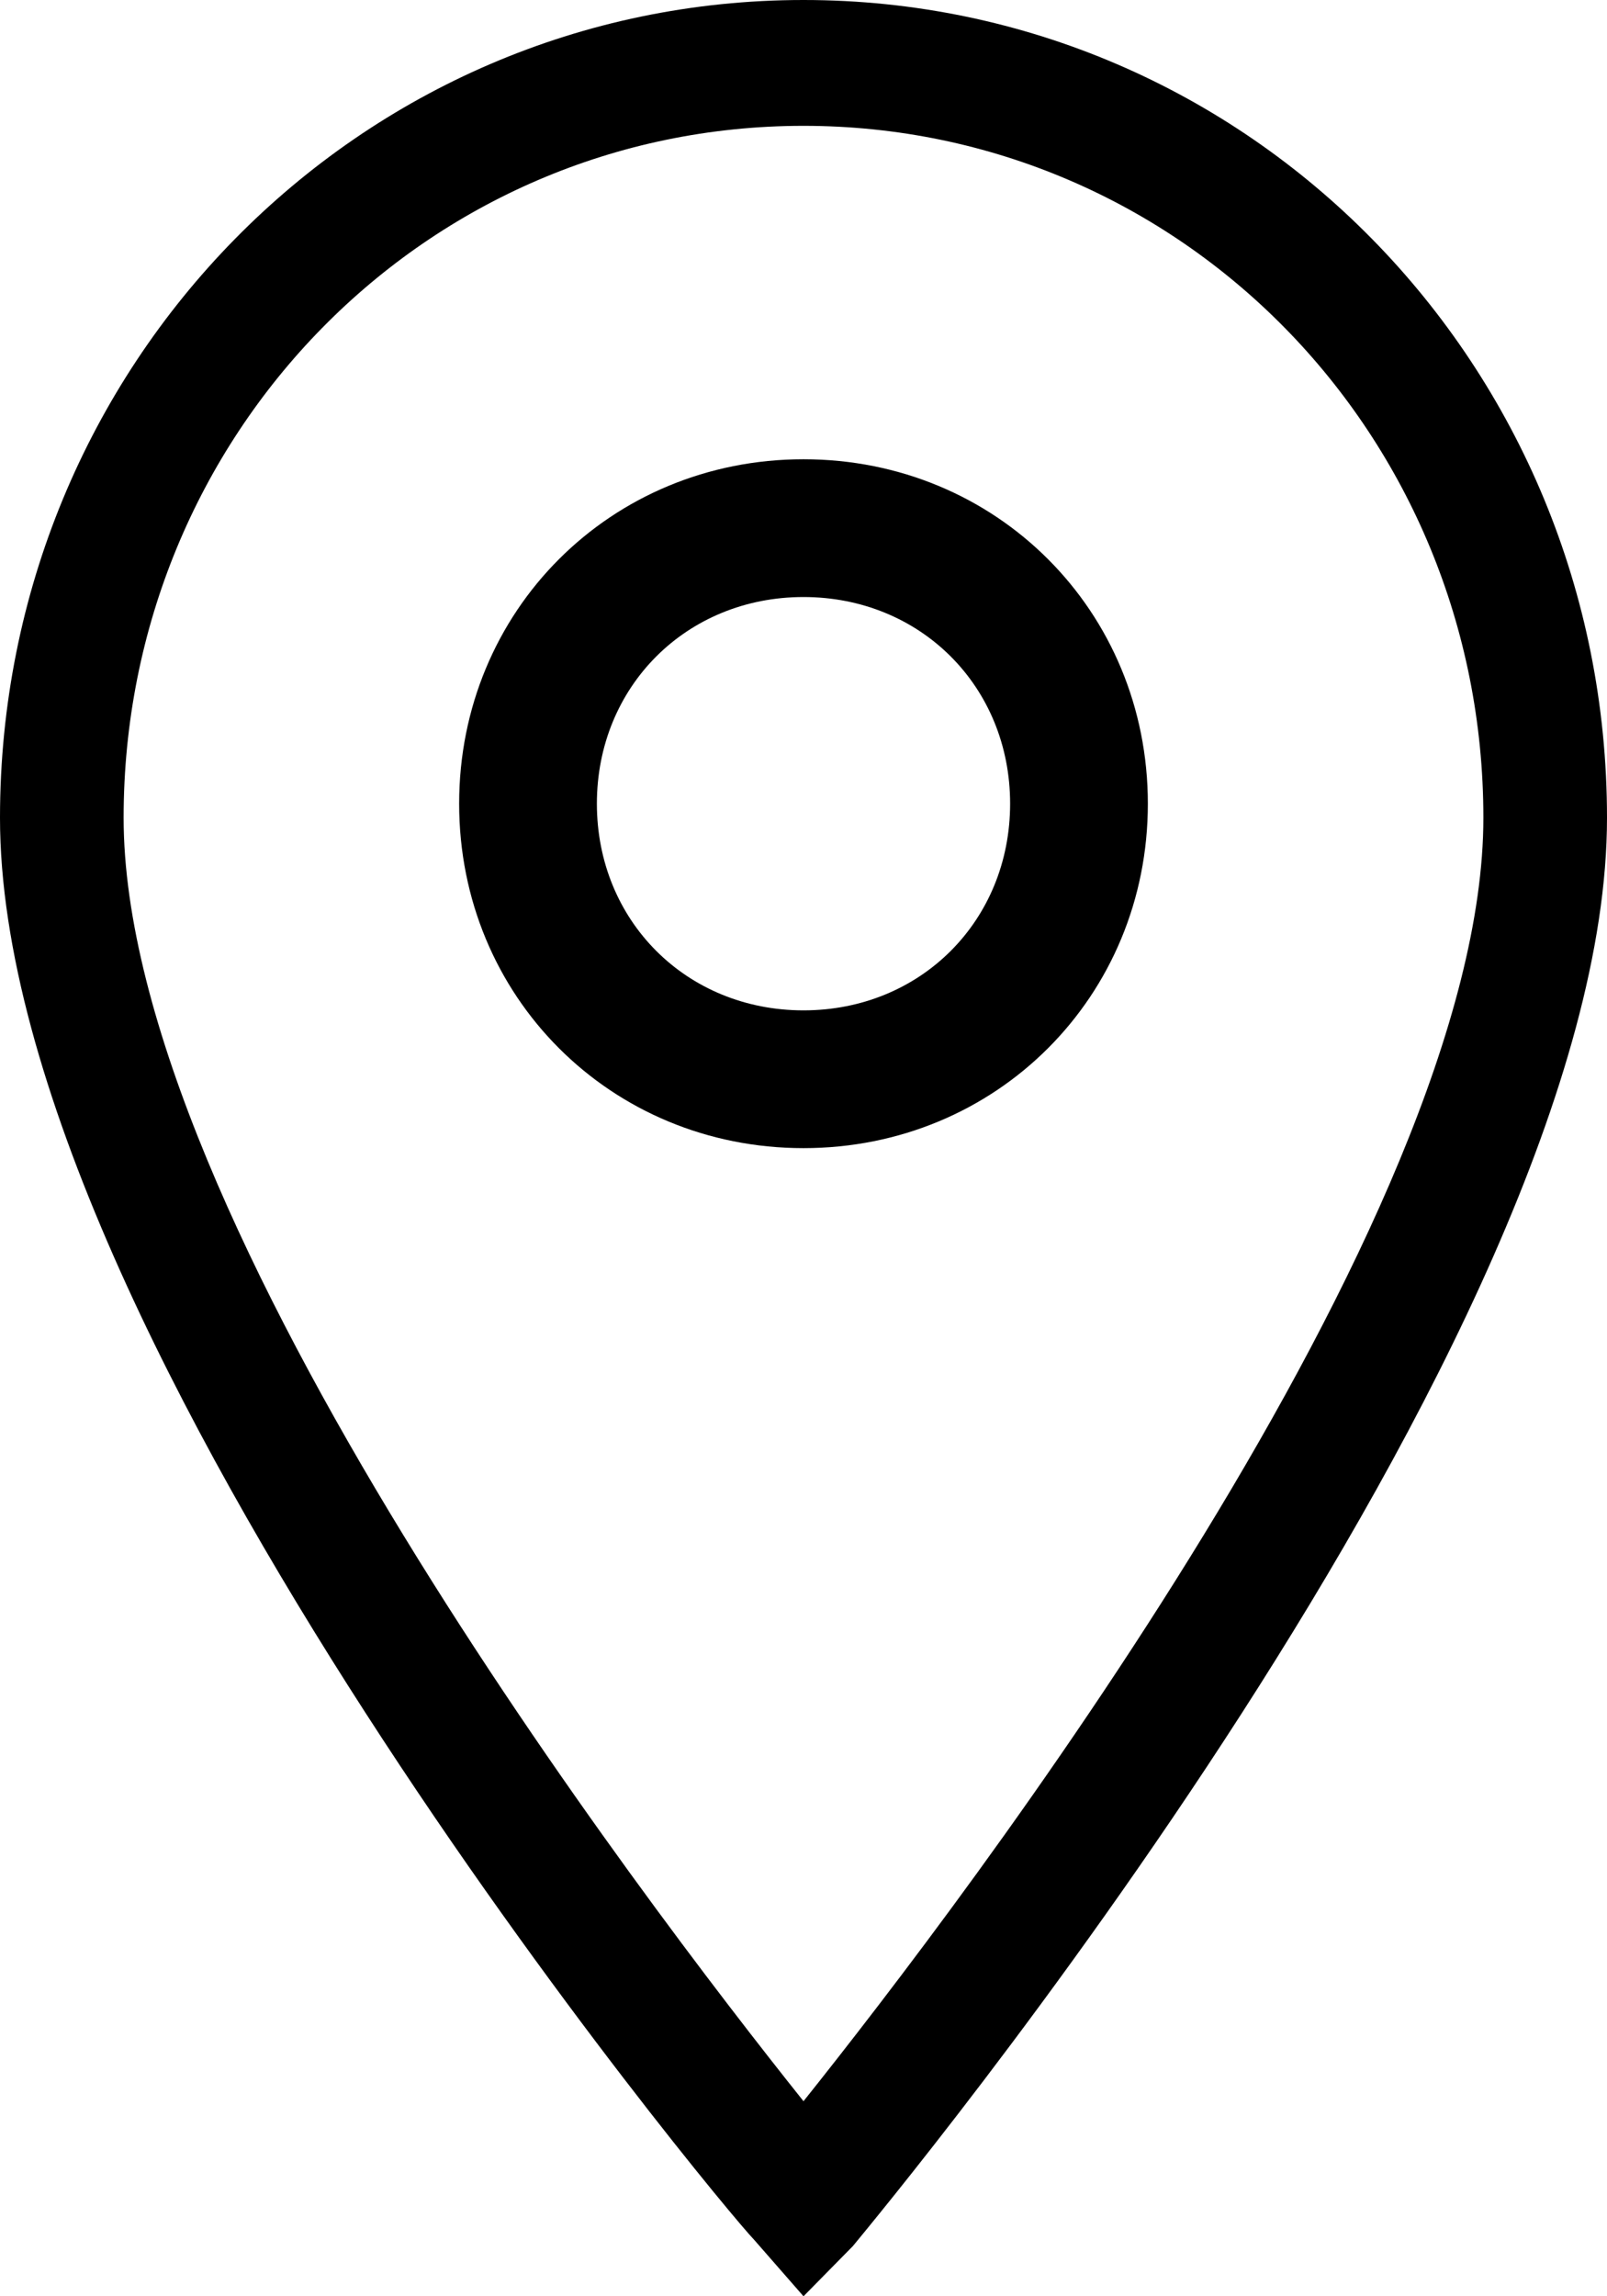
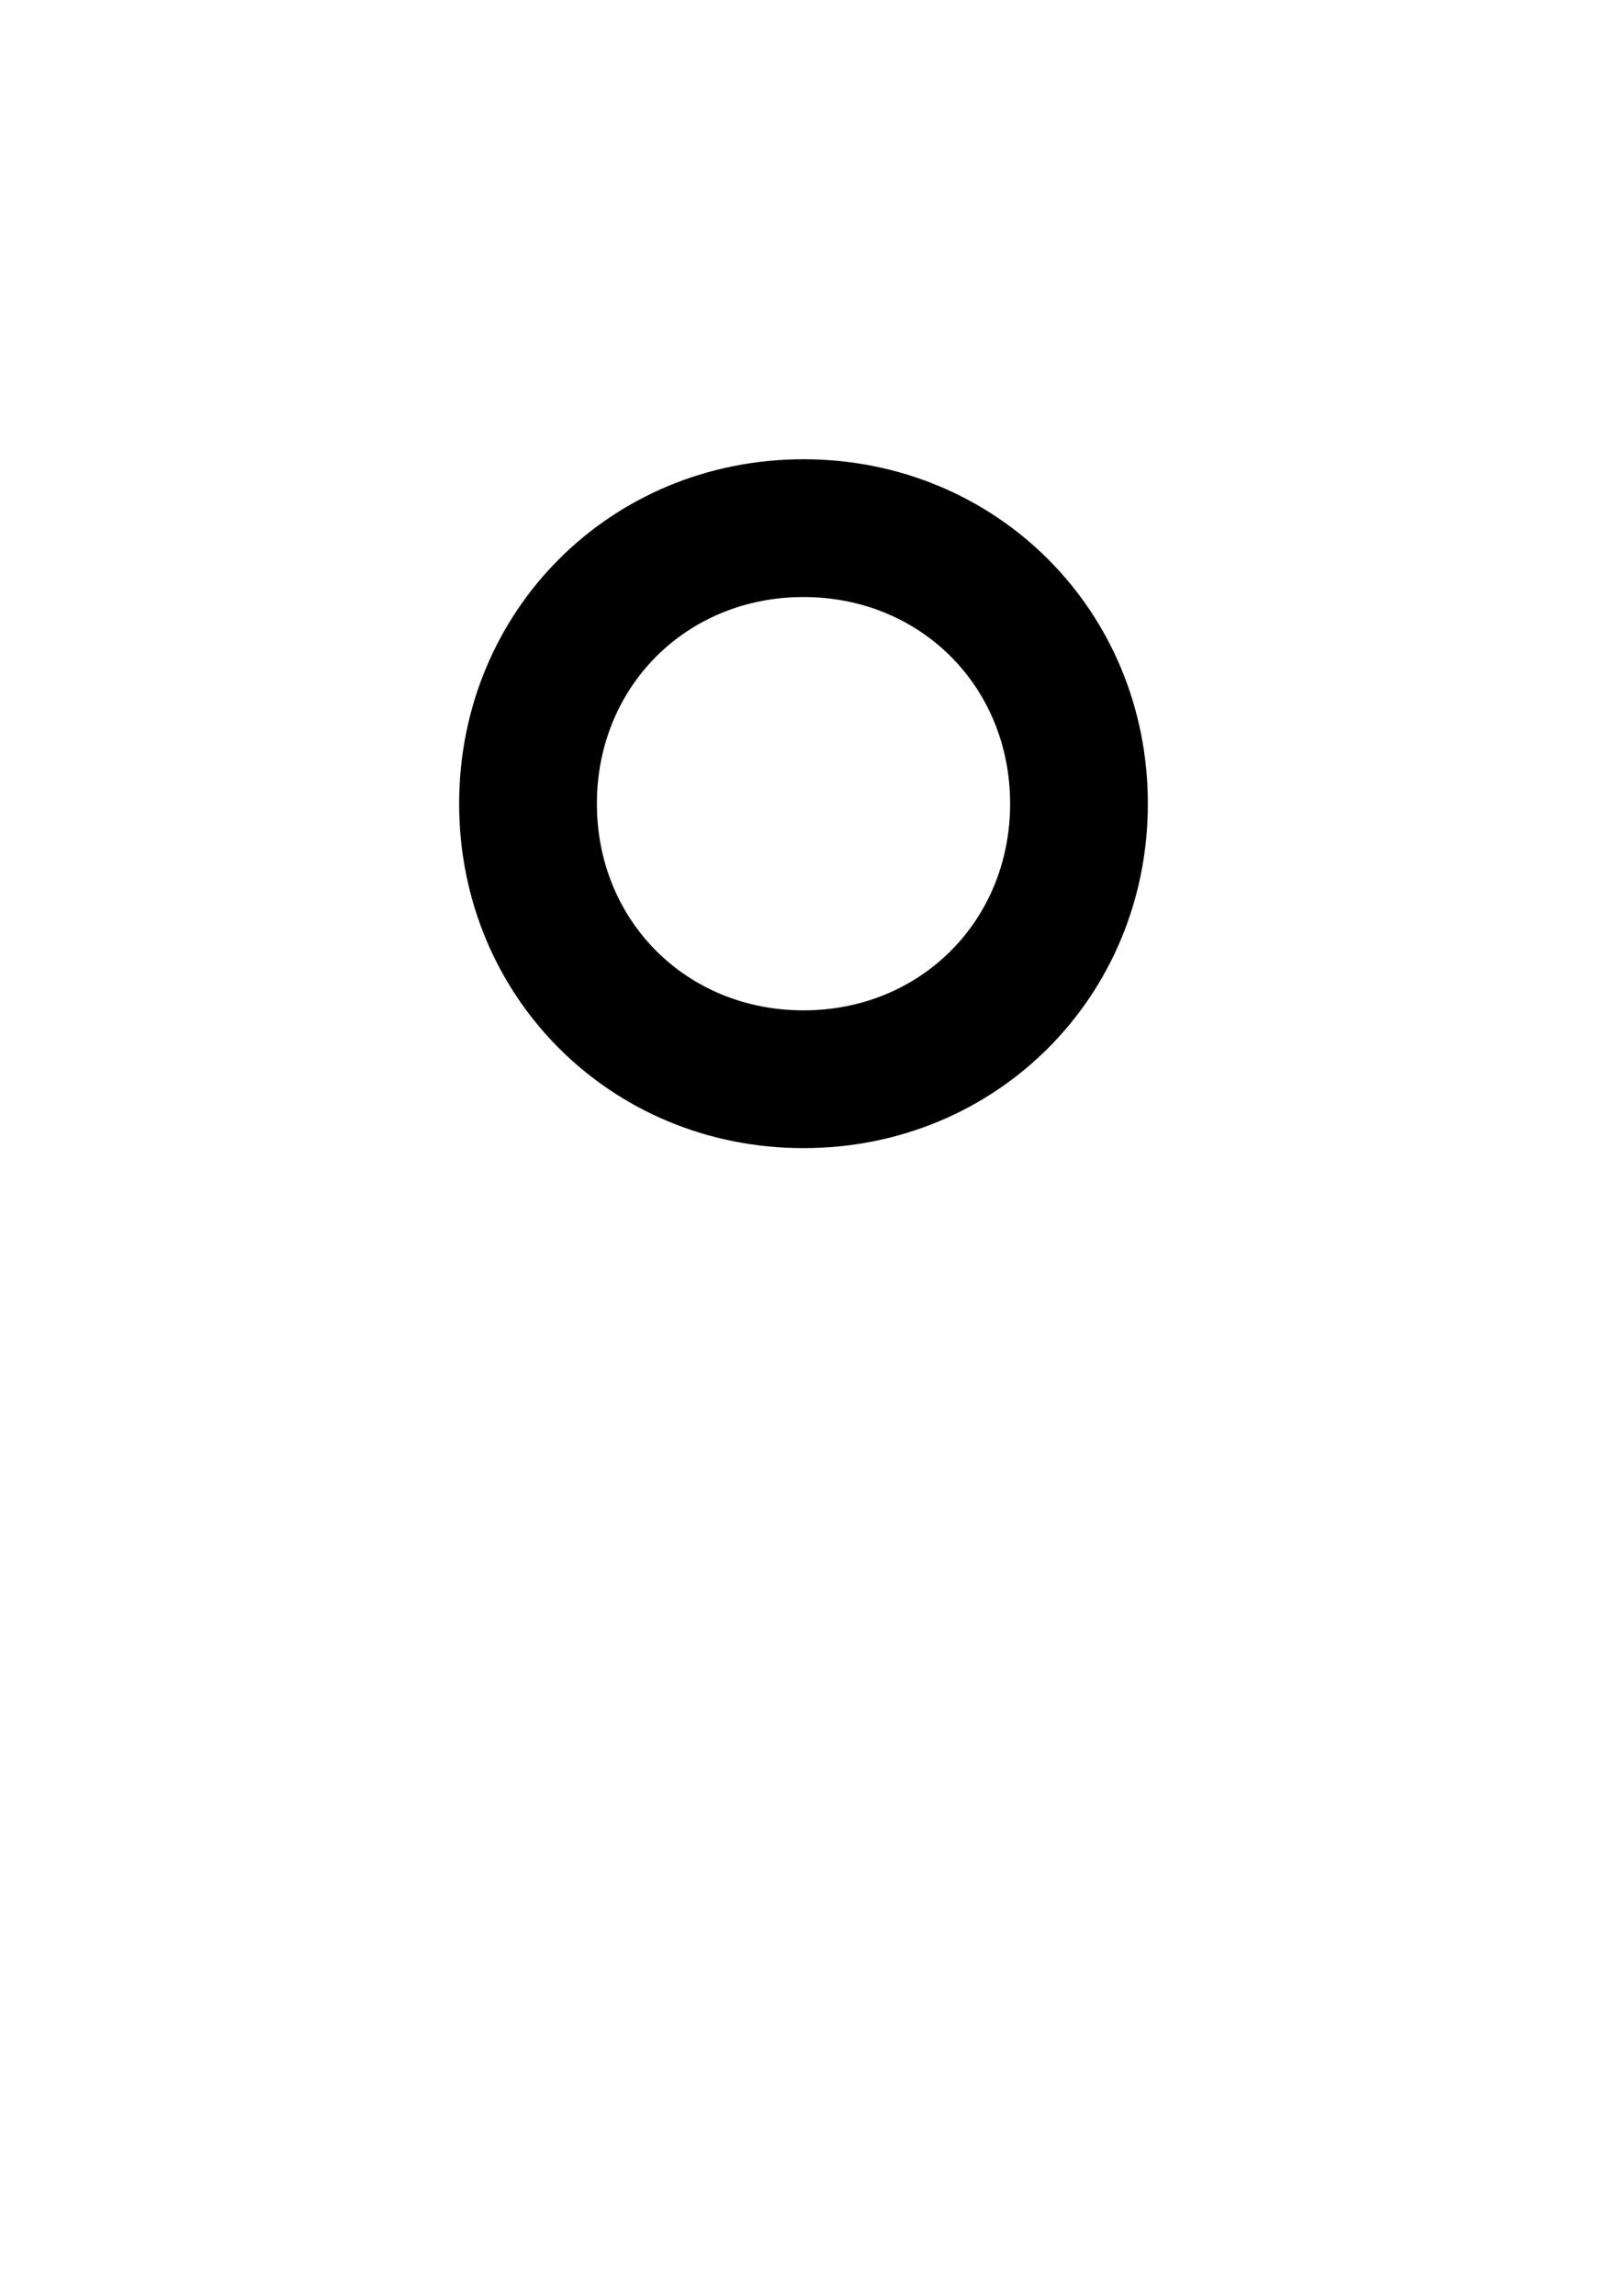
<svg xmlns="http://www.w3.org/2000/svg" width="14" height="20" viewBox="0 0 14 20" fill="none">
-   <path d="M7 20L6.569 19.507C6.3 19.233 0 11.671 0 7.123C0 3.178 3.123 0 7 0C10.877 0 14 3.178 14 7.123C14 11.671 7.7 19.233 7.431 19.562L7 20ZM7 1.096C3.715 1.096 1.077 3.781 1.077 7.123C1.077 10.63 5.6 16.548 7 18.301C8.4 16.548 12.923 10.63 12.923 7.123C12.923 3.781 10.285 1.096 7 1.096Z" fill="black" />
  <path d="M7 10C5.32 10 4 8.68 4 7C4 5.32 5.32 4 7 4C8.68 4 10 5.32 10 7C10 8.68 8.68 10 7 10ZM7 5.2C5.98 5.2 5.2 5.98 5.2 7C5.2 8.02 5.98 8.8 7 8.8C8.02 8.8 8.8 8.02 8.8 7C8.8 5.98 8.02 5.2 7 5.2Z" fill="black" />
</svg>